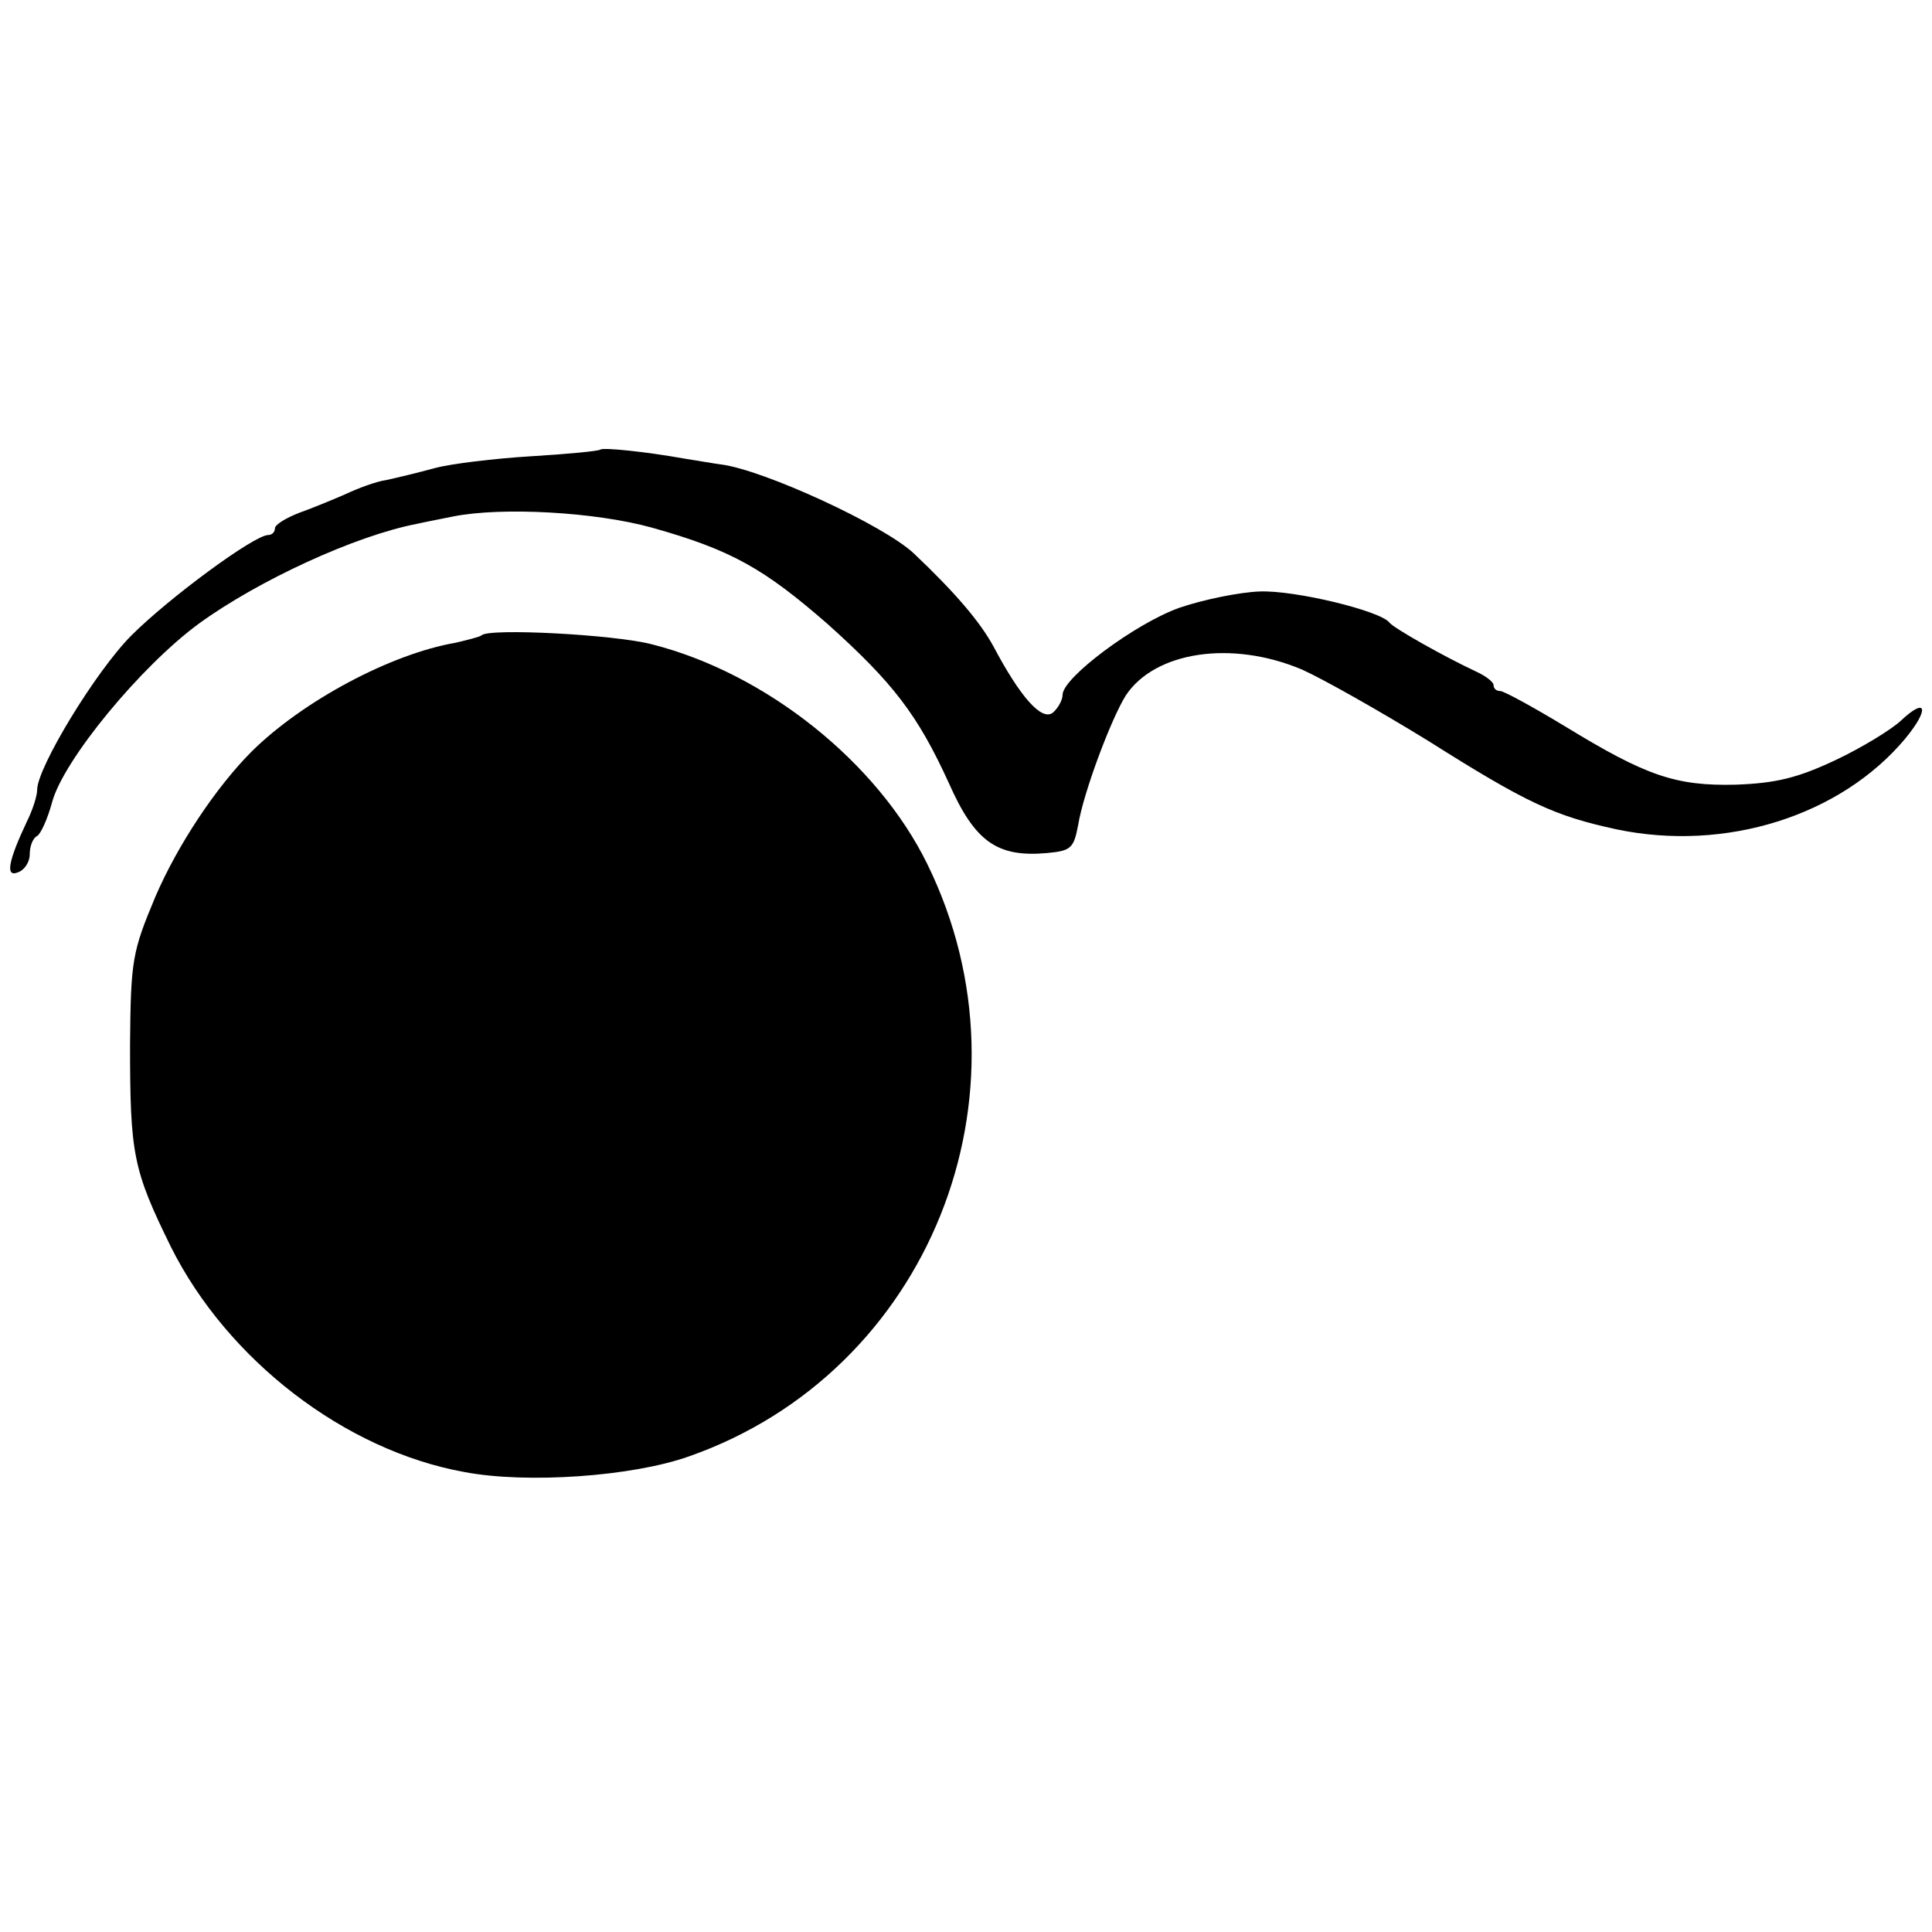
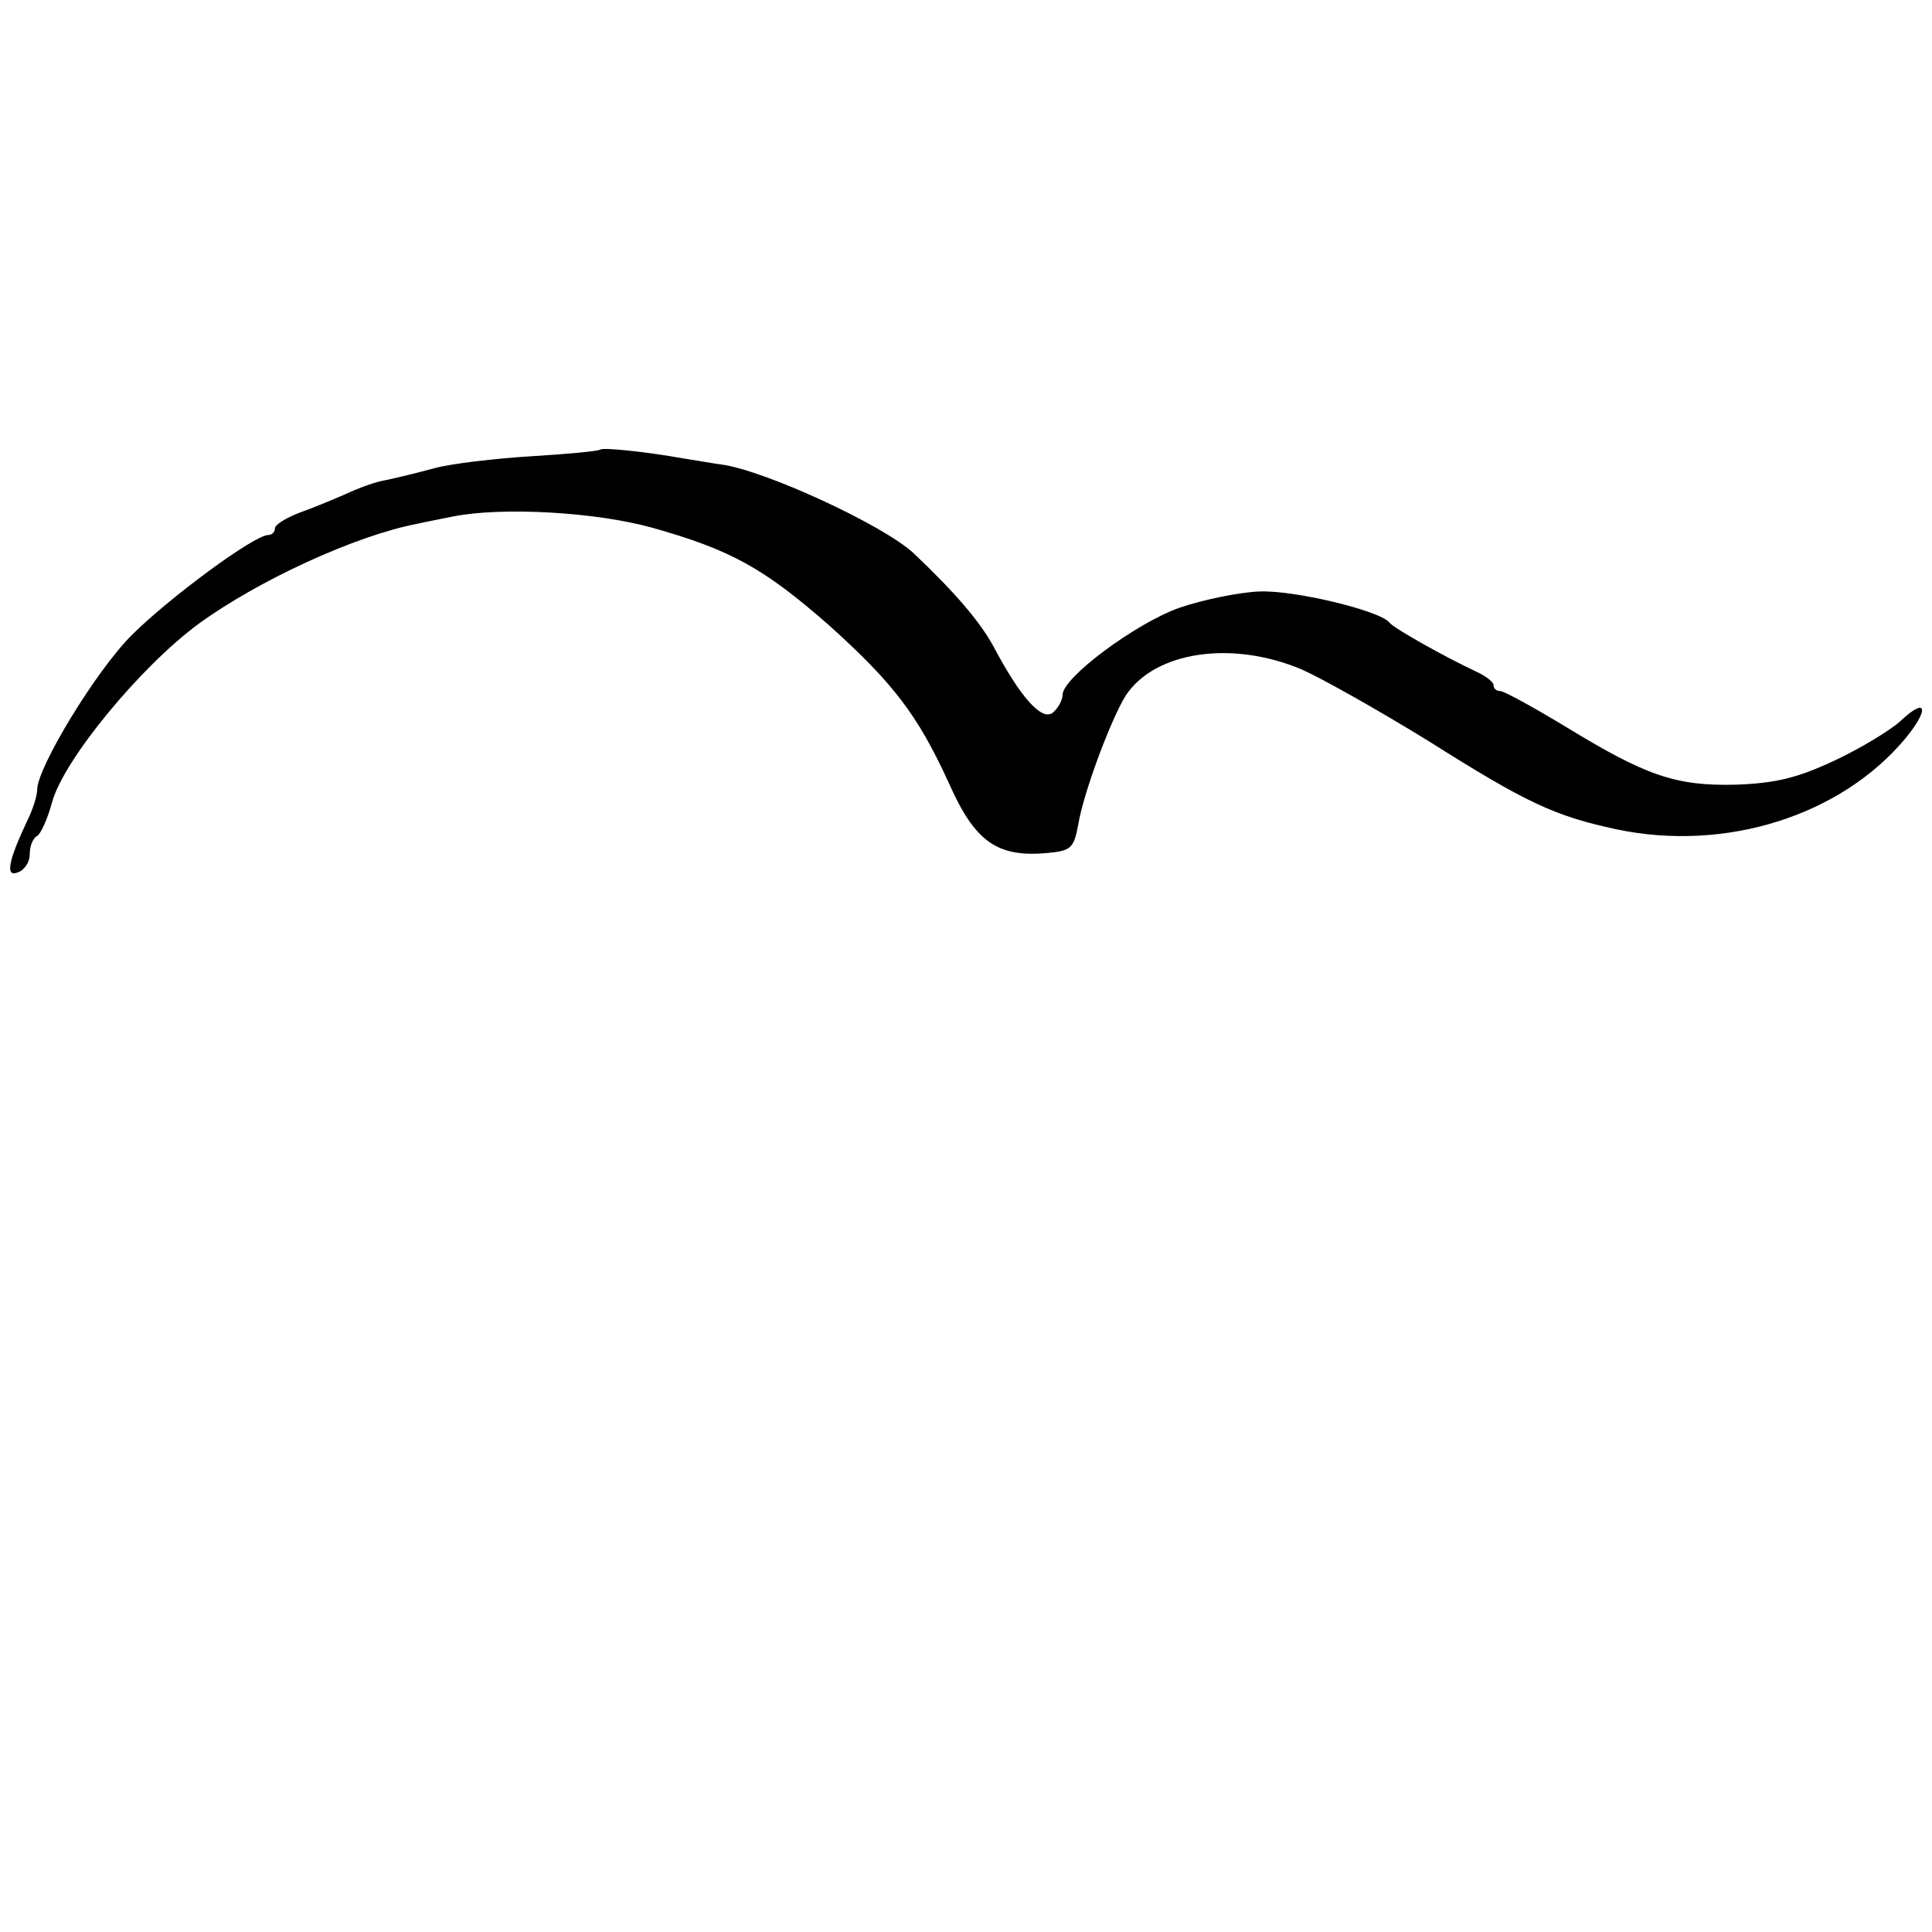
<svg xmlns="http://www.w3.org/2000/svg" version="1.0" width="260pt" height="260pt" viewBox="0 0 260 260" preserveAspectRatio="xMidYMid meet">
  <g transform="translate(0,260) scale(0.1,-0.1)" fill="#000000" stroke="none">
    <path d="M808 1995 c-2 -2 -43 -6 -93 -9 -49 -3 -108 -10 -130 -16 -22 -6 -51 -13 -65 -16 -14 -2 -38 -11 -55 -19 -16 -7 -45 -19 -62 -25 -18 -7 -33 -16 -33 -21 0 -5 -4 -9 -9 -9 -19 0 -134 -85 -184 -135 -48 -48 -127 -178 -127 -208 0 -8 -6 -27 -14 -43 -25 -53 -29 -75 -12 -68 9 3 16 14 16 24 0 11 4 22 10 25 5 3 14 23 20 45 15 57 120 184 198 241 80 58 210 118 293 134 13 3 35 7 49 10 66 13 191 6 267 -15 107 -30 151 -55 237 -130 88 -79 121 -122 163 -214 35 -79 65 -100 132 -94 32 3 36 6 42 38 7 43 44 142 64 174 39 59 142 75 237 35 29 -13 105 -56 170 -96 133 -84 170 -101 253 -119 147 -31 302 18 389 122 33 40 29 57 -6 24 -13 -12 -52 -36 -88 -53 -51 -24 -80 -31 -134 -33 -81 -2 -121 12 -229 78 -43 26 -83 48 -88 48 -5 0 -9 3 -9 8 0 4 -10 12 -23 18 -43 20 -112 59 -117 66 -12 16 -128 44 -175 42 -27 -1 -76 -11 -108 -22 -59 -21 -157 -94 -157 -117 0 -7 -6 -18 -13 -24 -15 -12 -44 21 -80 89 -18 33 -51 72 -107 125 -40 38 -203 113 -260 120 -8 1 -31 5 -50 8 -50 9 -108 15 -112 12z" />
-     <path d="M648 1745 c-2 -2 -18 -6 -35 -10 -87 -15 -205 -78 -274 -146 -48 -48 -100 -126 -130 -196 -31 -74 -33 -85 -34 -198 0 -149 4 -169 55 -273 76 -152 234 -274 395 -303 84 -16 226 -6 302 21 323 113 473 487 321 797 -67 137 -217 257 -371 296 -50 13 -219 22 -229 12z" />
  </g>
</svg>